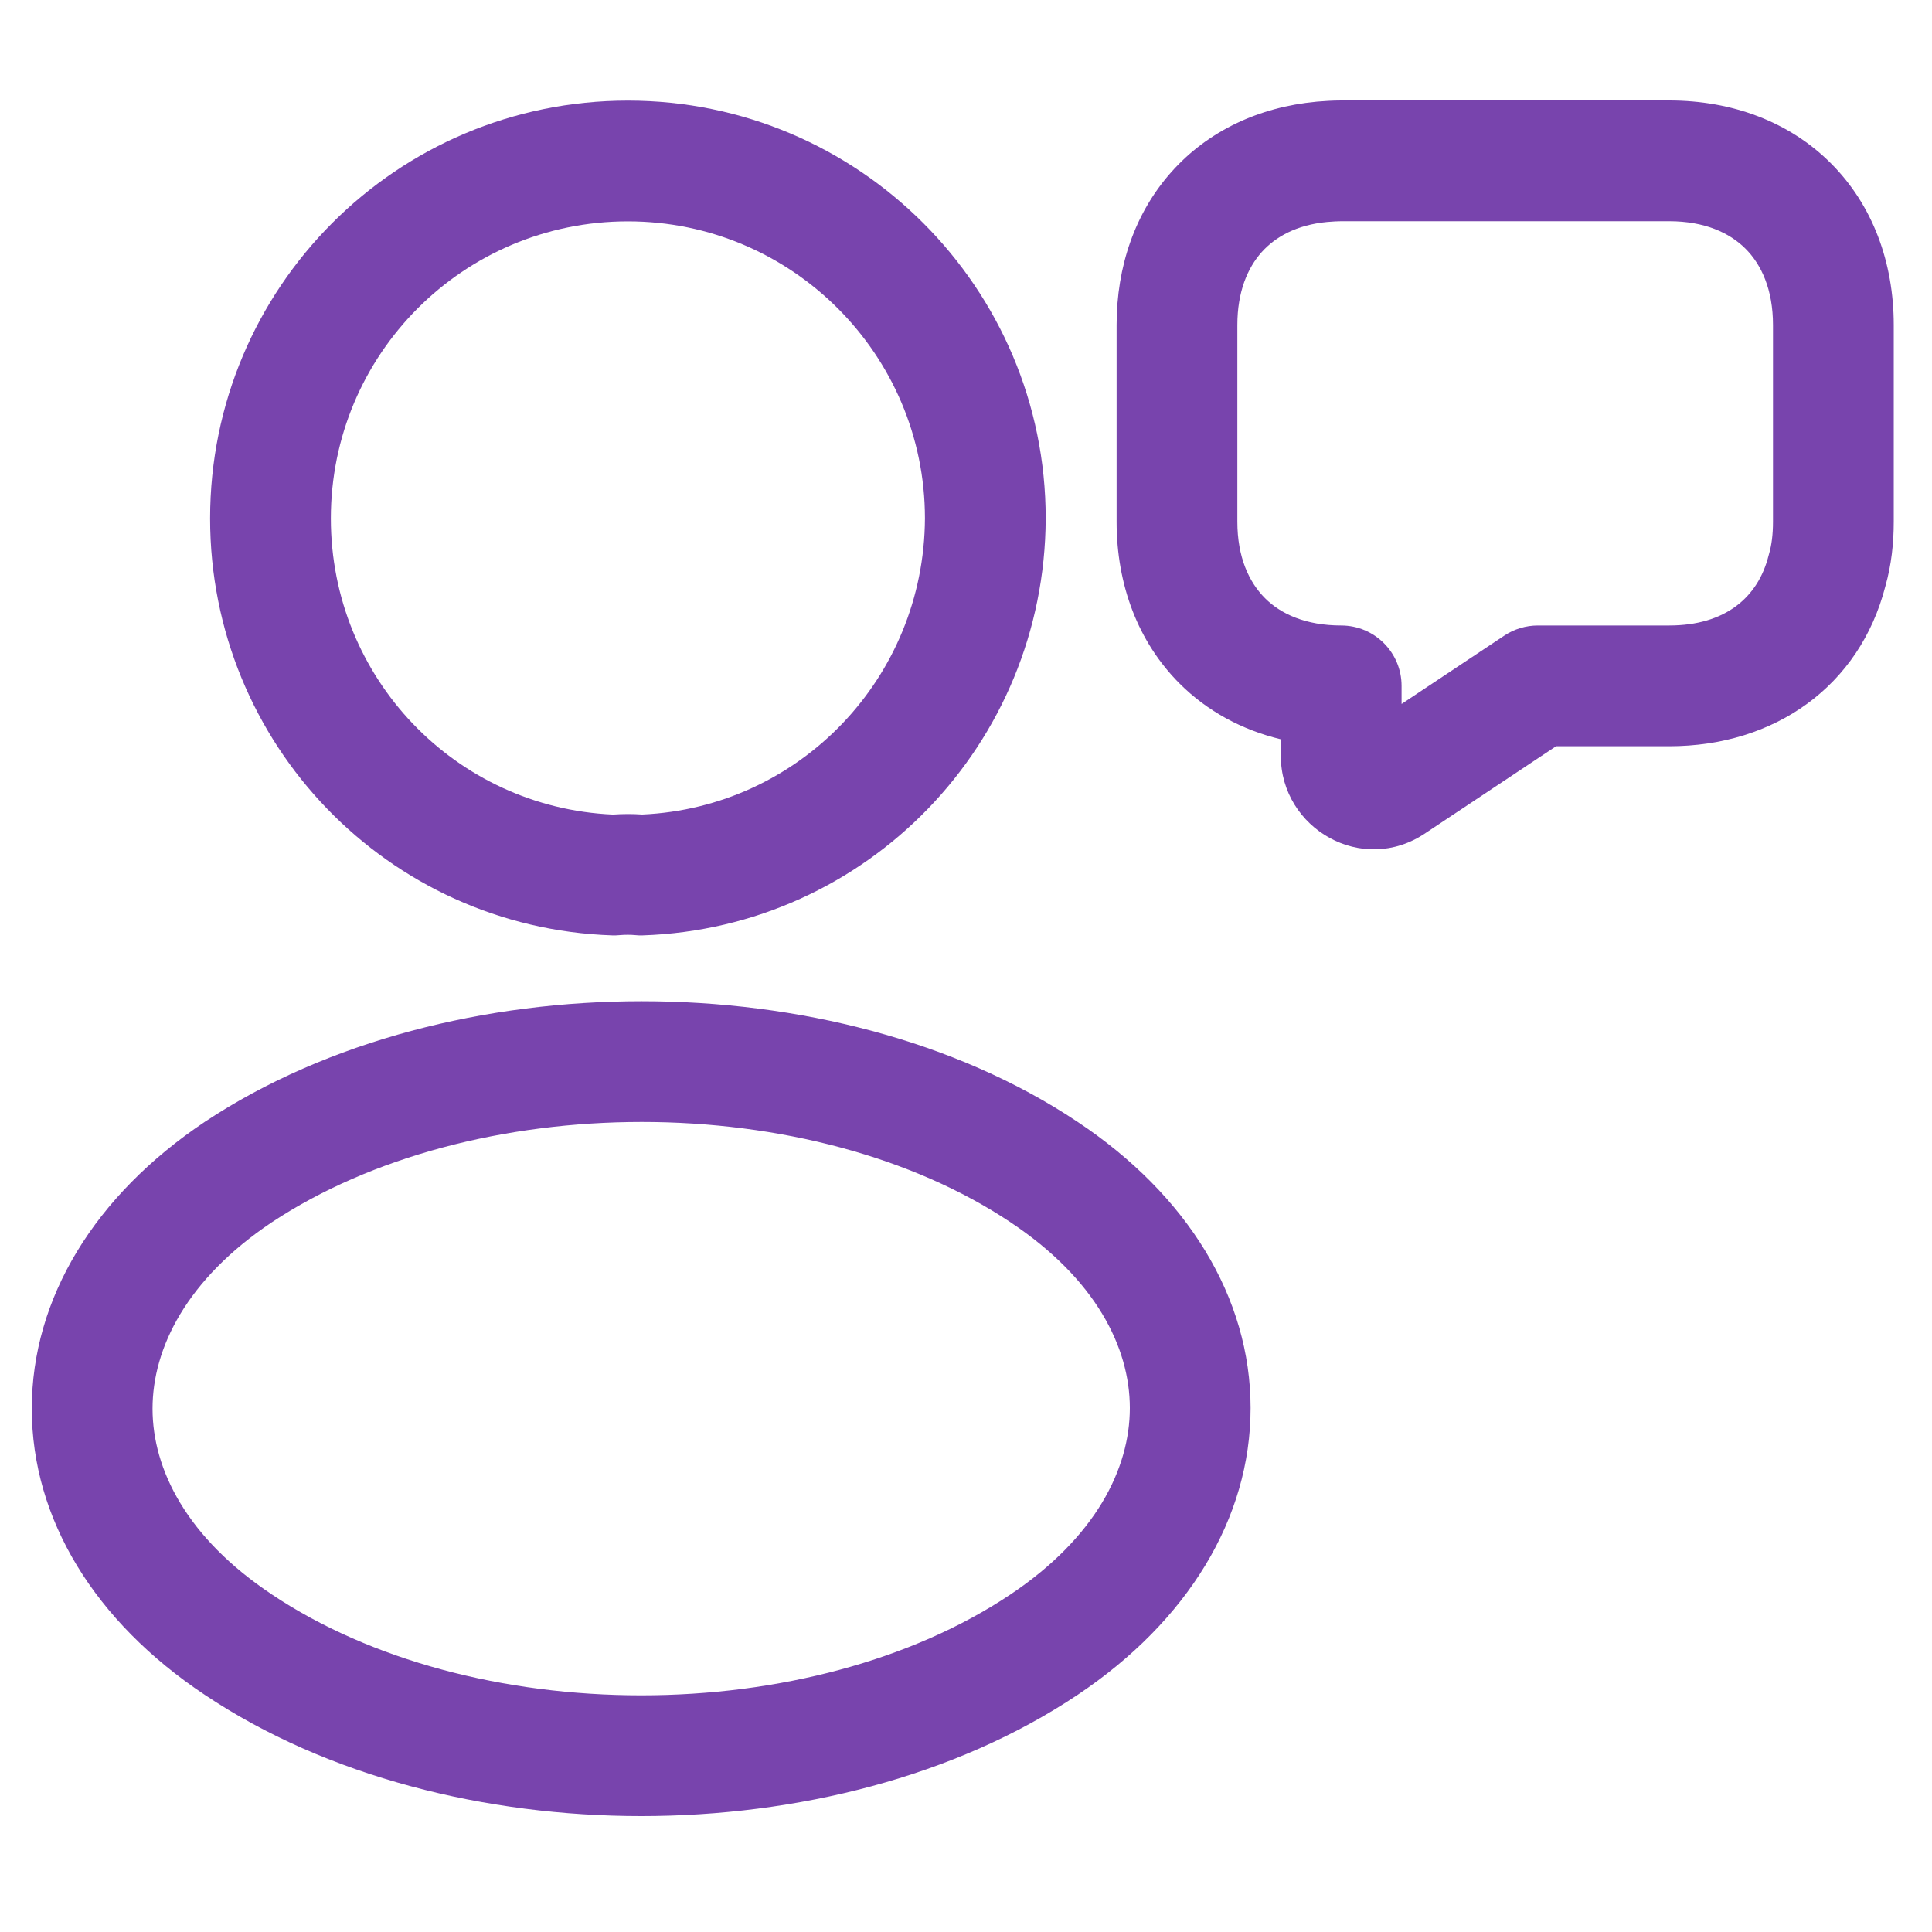
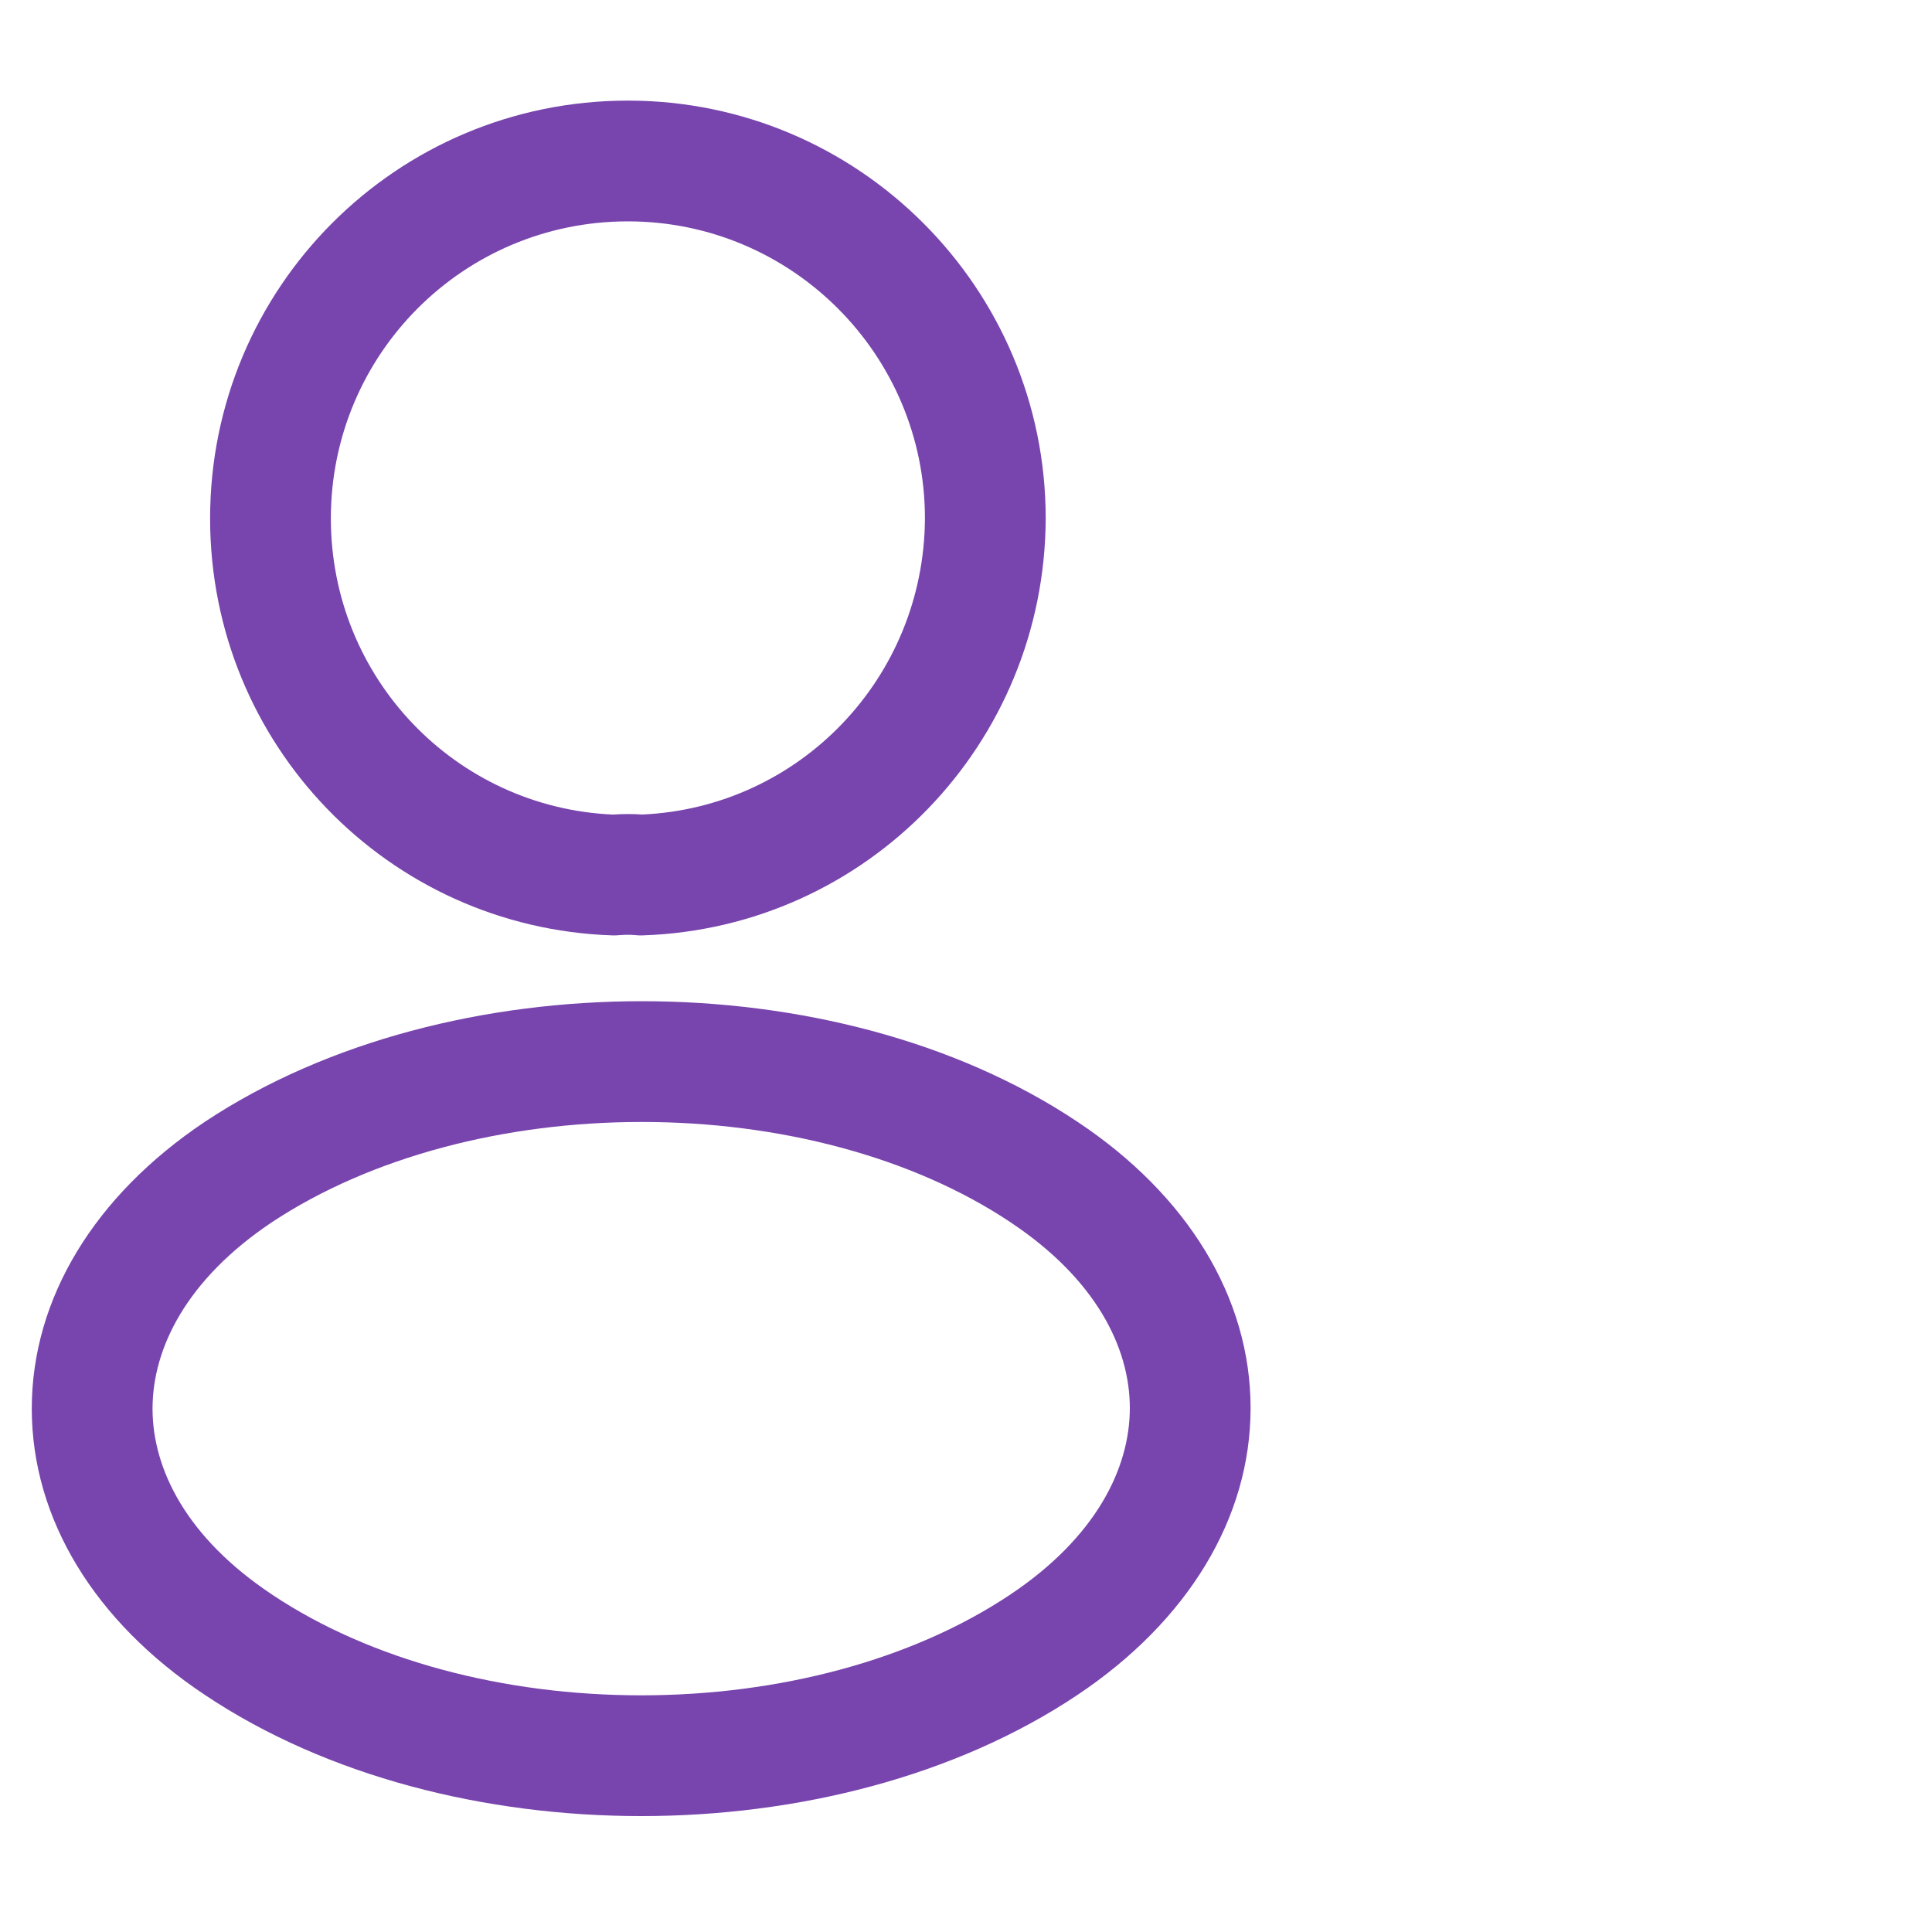
<svg xmlns="http://www.w3.org/2000/svg" width="40" height="40" viewBox="0 0 40 40" fill="none">
  <path fill-rule="evenodd" clip-rule="evenodd" d="M13 4.583C9.592 4.583 6.85 7.338 6.85 10.733C6.85 14.038 9.431 16.72 12.691 16.865C12.889 16.851 13.098 16.85 13.295 16.864C16.551 16.718 19.134 14.038 19.15 10.731C19.148 7.339 16.392 4.583 13 4.583ZM4.35 10.733C4.35 5.961 8.207 2.083 13 2.083C17.773 2.083 21.65 5.96 21.65 10.733L21.65 10.739C21.63 15.406 17.951 19.21 13.308 19.366C13.253 19.368 13.197 19.366 13.142 19.36C13.062 19.352 12.941 19.351 12.829 19.361C12.778 19.366 12.726 19.368 12.674 19.366C8.032 19.21 4.35 15.405 4.35 10.733Z" fill="#7844AD" />
-   <path fill-rule="evenodd" clip-rule="evenodd" d="M27.475 4.596C26.849 4.656 26.407 4.9 26.119 5.223C25.828 5.55 25.618 6.043 25.618 6.73V10.8C25.618 11.534 25.857 12.051 26.192 12.386C26.515 12.709 27.031 12.95 27.768 12.95C28.459 12.95 29.018 13.51 29.018 14.2V14.575L31.146 13.159C31.351 13.023 31.592 12.95 31.838 12.95H34.558C35.723 12.95 36.399 12.365 36.616 11.505C36.62 11.49 36.624 11.476 36.628 11.461C36.678 11.289 36.708 11.071 36.708 10.8V6.73C36.708 5.994 36.468 5.478 36.139 5.149C35.81 4.82 35.294 4.58 34.558 4.58H27.768C27.686 4.58 27.604 4.586 27.475 4.596ZM28.109 15.181C28.112 15.179 28.115 15.177 28.118 15.175L28.109 15.181ZM27.285 2.103C27.409 2.093 27.58 2.08 27.768 2.08H34.558C35.862 2.08 37.046 2.52 37.907 3.381C38.768 4.242 39.208 5.426 39.208 6.73V10.8C39.208 11.242 39.16 11.696 39.035 12.136C38.505 14.203 36.746 15.45 34.558 15.45H32.216L29.517 17.246C28.207 18.138 26.518 17.154 26.518 15.65V15.306C25.716 15.113 24.997 14.726 24.424 14.154C23.559 13.289 23.118 12.106 23.118 10.8V6.73C23.118 5.517 23.499 4.405 24.253 3.56C25.008 2.712 26.063 2.217 27.252 2.106L27.272 2.104C27.277 2.103 27.281 2.103 27.285 2.103Z" fill="#7844AD" />
  <path fill-rule="evenodd" clip-rule="evenodd" d="M13.287 20.729C16.5 20.729 19.777 21.535 22.31 23.227C24.587 24.742 25.892 26.866 25.892 29.152C25.892 31.438 24.587 33.566 22.312 35.089L22.312 35.089C19.771 36.789 16.49 37.6 13.275 37.6C10.06 37.6 6.78 36.789 4.24 35.09C1.963 33.575 0.658 31.451 0.658 29.165C0.658 26.879 1.962 24.751 4.238 23.228L4.242 23.225L4.242 23.225C6.79 21.536 10.073 20.729 13.287 20.729ZM5.626 25.307C3.87 26.483 3.158 27.905 3.158 29.165C3.158 30.424 3.87 31.841 5.626 33.009L5.628 33.011C7.671 34.378 10.44 35.1 13.275 35.1C16.11 35.1 18.878 34.378 20.921 33.011M5.626 25.307C7.679 23.947 10.453 23.229 13.287 23.229C16.124 23.229 18.888 23.948 20.922 25.306L20.924 25.308C22.68 26.476 23.392 27.893 23.392 29.152C23.392 30.412 22.679 31.834 20.921 33.011" fill="#7844AD" />
</svg>